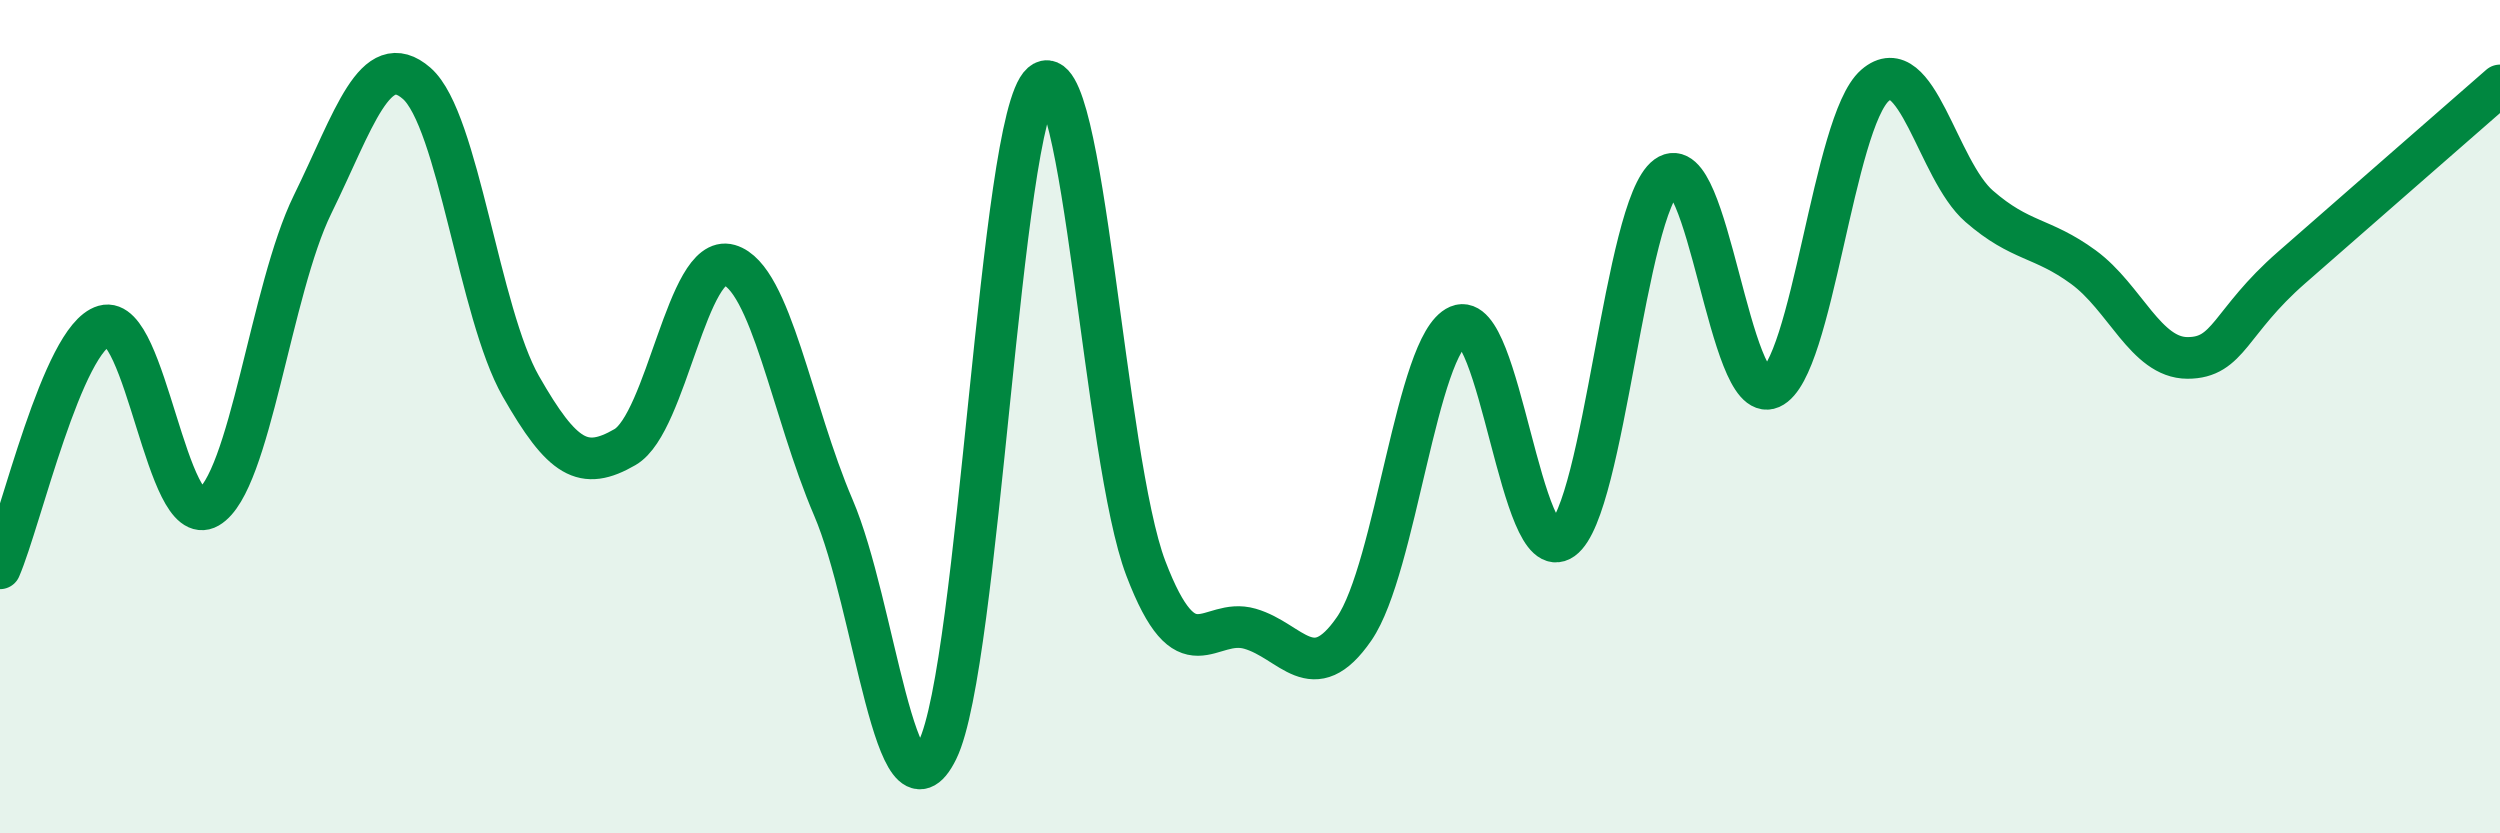
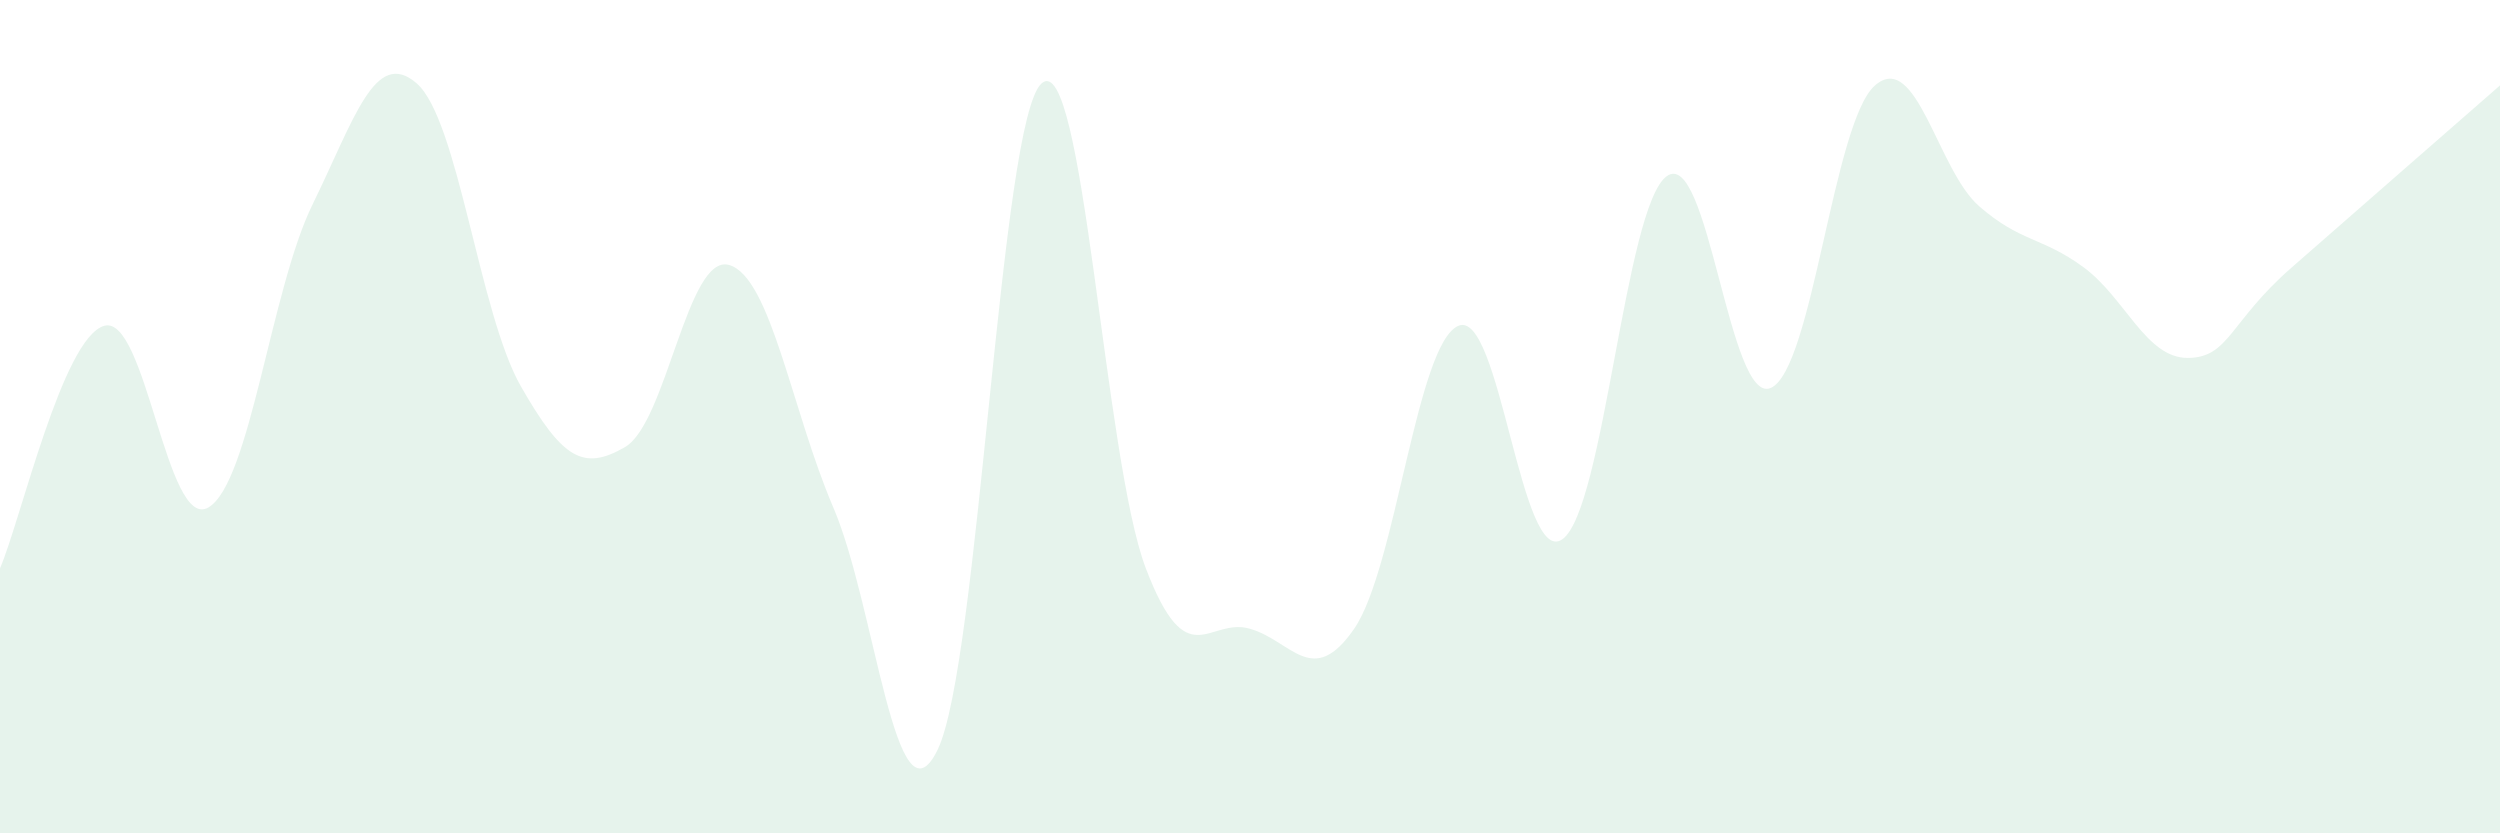
<svg xmlns="http://www.w3.org/2000/svg" width="60" height="20" viewBox="0 0 60 20">
  <path d="M 0,13.64 C 0.5,12.48 1.5,8.11 2.5,7.82 C 3.5,7.53 4,12.76 5,12.18 C 6,11.6 6.5,6.95 7.5,4.91 C 8.5,2.87 9,1.13 10,2 C 11,2.87 11.5,7.52 12.5,9.27 C 13.5,11.02 14,11.31 15,10.73 C 16,10.15 16.5,6.07 17.5,6.36 C 18.5,6.65 19,9.85 20,12.18 C 21,14.51 21.5,20.04 22.5,18 C 23.5,15.96 24,2.87 25,2 C 26,1.13 26.5,11.02 27.5,13.64 C 28.5,16.26 29,14.8 30,15.09 C 31,15.38 31.5,16.54 32.5,15.09 C 33.5,13.64 34,8.25 35,7.82 C 36,7.39 36.5,13.66 37.5,12.94 C 38.5,12.22 39,4.96 40,4.23 C 41,3.5 41.5,9.75 42.5,9.31 C 43.5,8.87 44,2.92 45,2.05 C 46,1.18 46.5,4.08 47.5,4.95 C 48.5,5.82 49,5.68 50,6.41 C 51,7.14 51.5,8.59 52.5,8.59 C 53.5,8.59 53.5,7.73 55,6.42 C 56.5,5.11 59,2.92 60,2.05L60 20L0 20Z" fill="#008740" opacity="0.1" stroke-linecap="round" stroke-linejoin="round" />
-   <path d="M 0,13.64 C 0.5,12.48 1.5,8.11 2.5,7.82 C 3.5,7.53 4,12.76 5,12.18 C 6,11.6 6.5,6.95 7.5,4.91 C 8.5,2.87 9,1.13 10,2 C 11,2.87 11.5,7.52 12.5,9.27 C 13.5,11.02 14,11.31 15,10.73 C 16,10.15 16.5,6.07 17.5,6.36 C 18.5,6.65 19,9.85 20,12.18 C 21,14.51 21.5,20.04 22.5,18 C 23.5,15.96 24,2.87 25,2 C 26,1.13 26.5,11.02 27.5,13.64 C 28.5,16.26 29,14.8 30,15.09 C 31,15.38 31.5,16.54 32.5,15.09 C 33.5,13.64 34,8.25 35,7.82 C 36,7.39 36.5,13.66 37.5,12.94 C 38.5,12.22 39,4.96 40,4.23 C 41,3.5 41.5,9.75 42.5,9.31 C 43.5,8.87 44,2.92 45,2.05 C 46,1.18 46.5,4.08 47.5,4.95 C 48.5,5.82 49,5.68 50,6.41 C 51,7.14 51.5,8.59 52.5,8.59 C 53.5,8.59 53.5,7.73 55,6.42 C 56.5,5.11 59,2.92 60,2.05" stroke="#008740" stroke-width="1" fill="none" stroke-linecap="round" stroke-linejoin="round" />
</svg>